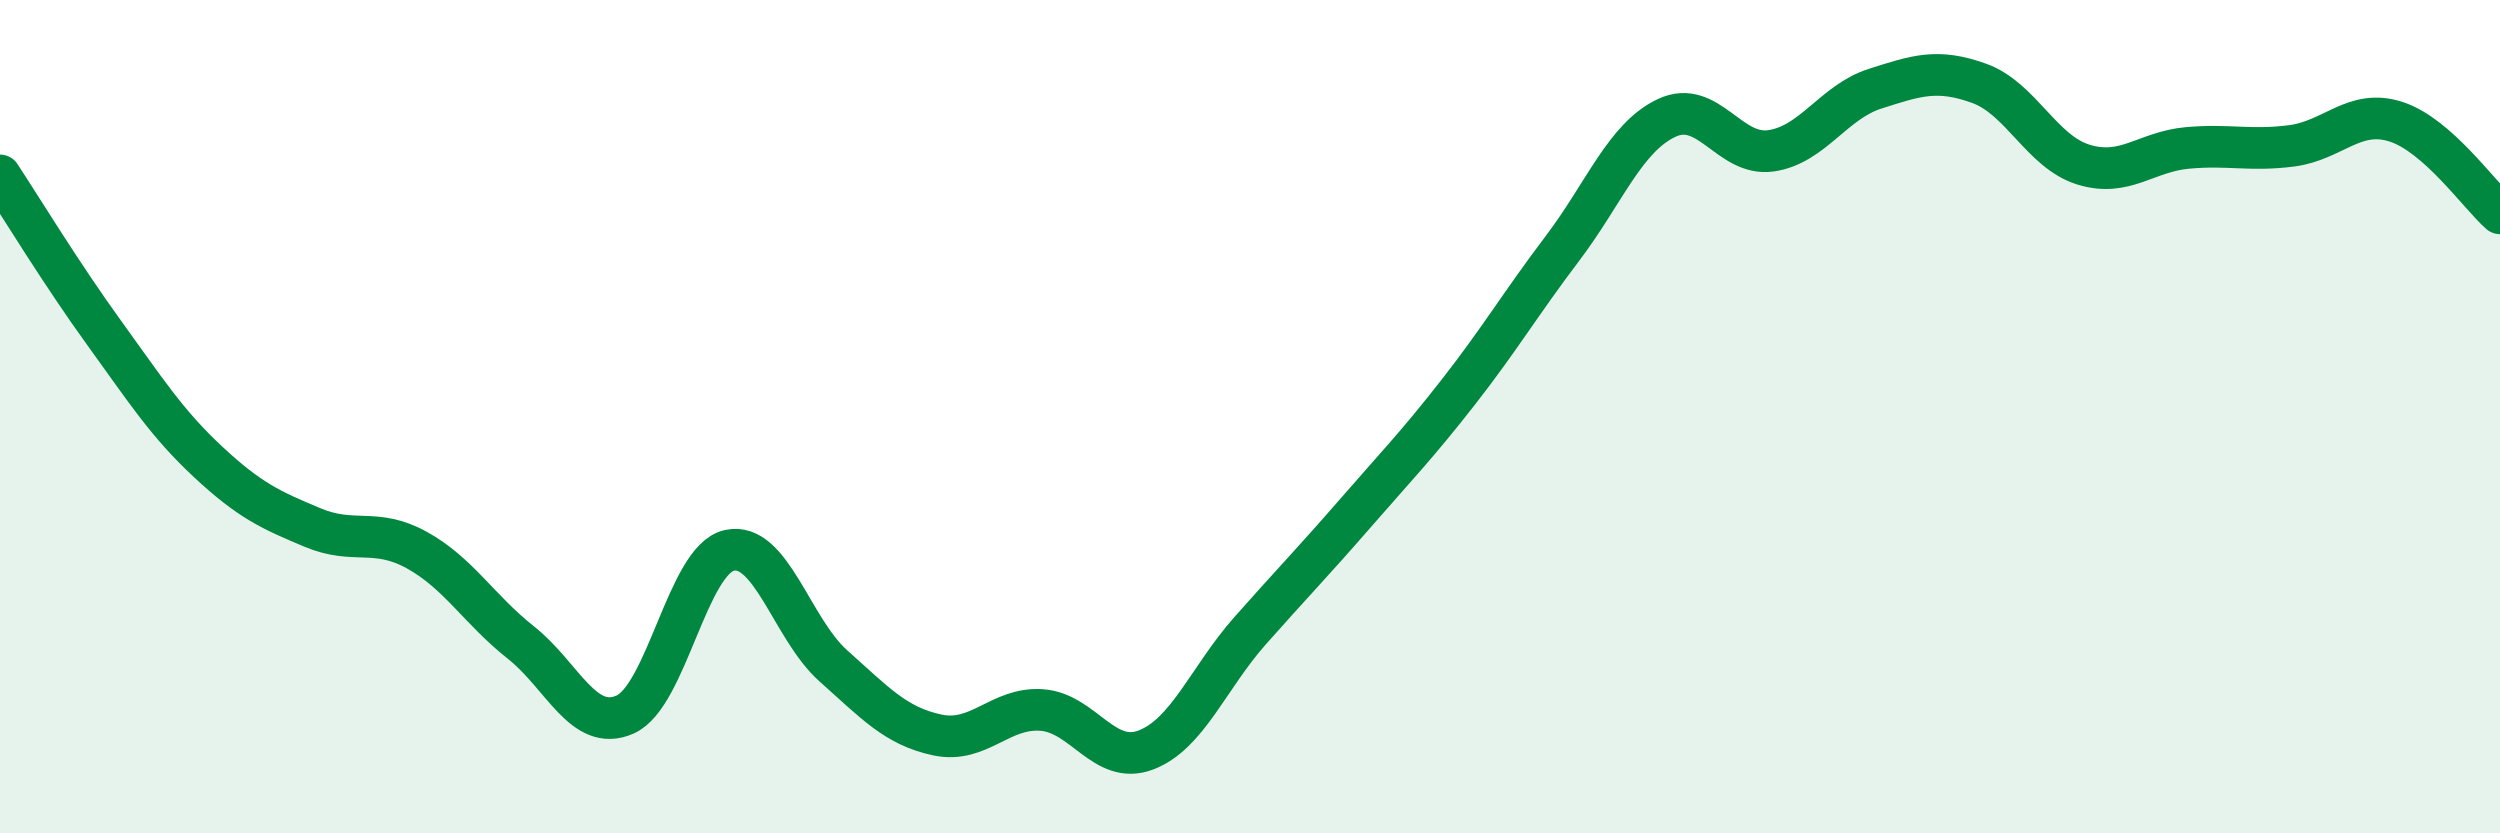
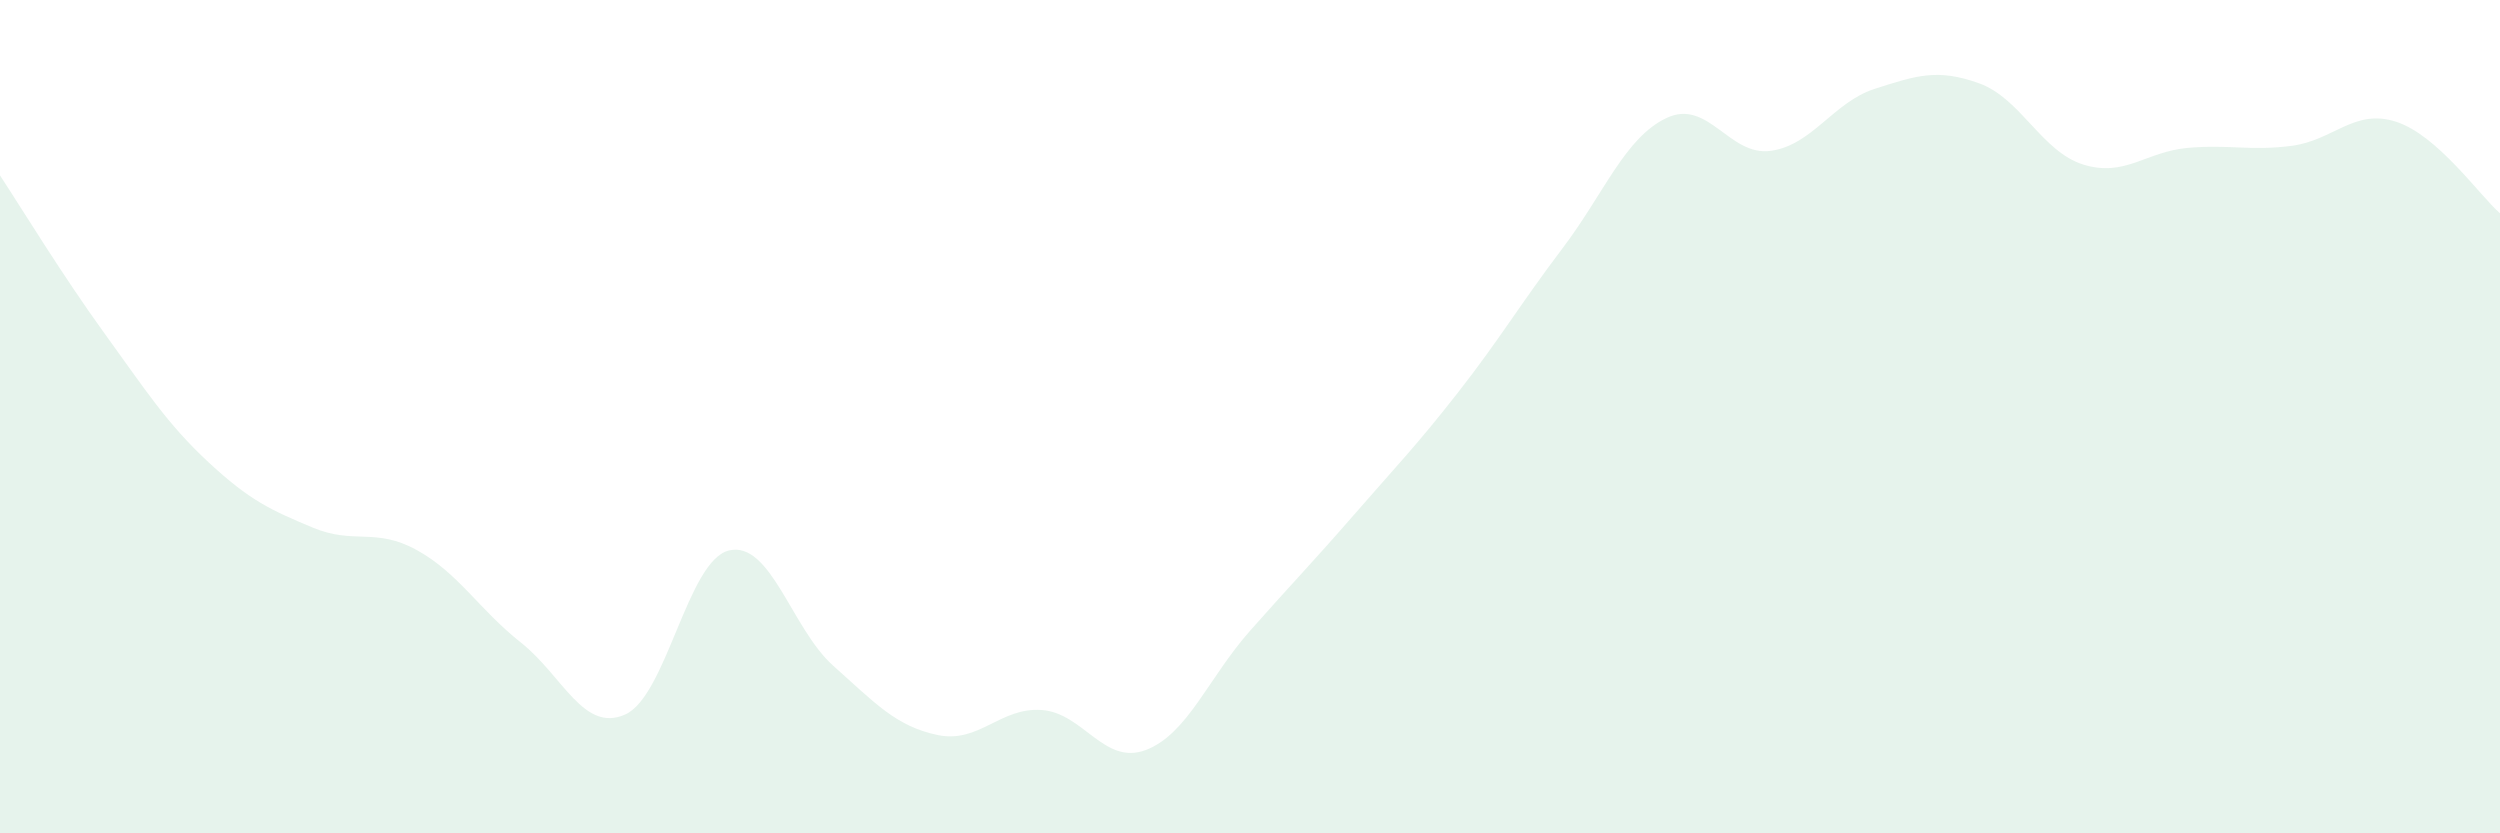
<svg xmlns="http://www.w3.org/2000/svg" width="60" height="20" viewBox="0 0 60 20">
  <path d="M 0,4.21 C 0.5,4.97 1.5,6.61 2.5,7.99 C 3.5,9.37 4,10.16 5,11.09 C 6,12.02 6.5,12.24 7.5,12.66 C 8.5,13.08 9,12.65 10,13.2 C 11,13.75 11.5,14.63 12.5,15.42 C 13.5,16.21 14,17.59 15,17.15 C 16,16.71 16.5,13.44 17.5,13.21 C 18.5,12.98 19,15.09 20,15.98 C 21,16.87 21.5,17.43 22.5,17.64 C 23.5,17.85 24,16.97 25,17.04 C 26,17.11 26.5,18.38 27.5,18 C 28.5,17.62 29,16.27 30,15.14 C 31,14.01 31.5,13.5 32.5,12.35 C 33.5,11.2 34,10.69 35,9.41 C 36,8.13 36.5,7.28 37.5,5.96 C 38.5,4.64 39,3.3 40,2.83 C 41,2.36 41.5,3.76 42.5,3.62 C 43.5,3.48 44,2.45 45,2.13 C 46,1.81 46.5,1.64 47.5,2 C 48.5,2.36 49,3.64 50,3.95 C 51,4.26 51.5,3.64 52.5,3.55 C 53.5,3.46 54,3.63 55,3.5 C 56,3.37 56.5,2.6 57.5,2.92 C 58.5,3.24 59.5,4.68 60,5.12L60 20L0 20Z" fill="#008740" opacity="0.1" stroke-linecap="round" stroke-linejoin="round" />
-   <path d="M 0,4.21 C 0.5,4.97 1.5,6.61 2.5,7.99 C 3.5,9.37 4,10.16 5,11.09 C 6,12.02 6.5,12.24 7.5,12.66 C 8.5,13.08 9,12.65 10,13.2 C 11,13.75 11.5,14.63 12.5,15.42 C 13.5,16.21 14,17.59 15,17.15 C 16,16.71 16.5,13.44 17.5,13.21 C 18.5,12.98 19,15.09 20,15.98 C 21,16.87 21.5,17.43 22.5,17.64 C 23.5,17.85 24,16.97 25,17.04 C 26,17.11 26.5,18.38 27.5,18 C 28.5,17.62 29,16.27 30,15.14 C 31,14.01 31.5,13.5 32.5,12.35 C 33.5,11.2 34,10.69 35,9.41 C 36,8.13 36.5,7.28 37.5,5.96 C 38.5,4.64 39,3.3 40,2.83 C 41,2.36 41.5,3.76 42.5,3.62 C 43.5,3.48 44,2.45 45,2.13 C 46,1.81 46.5,1.64 47.5,2 C 48.5,2.36 49,3.64 50,3.95 C 51,4.26 51.5,3.64 52.5,3.55 C 53.5,3.46 54,3.63 55,3.5 C 56,3.37 56.5,2.6 57.5,2.92 C 58.5,3.24 59.5,4.68 60,5.12" stroke="#008740" stroke-width="1" fill="none" stroke-linecap="round" stroke-linejoin="round" />
</svg>